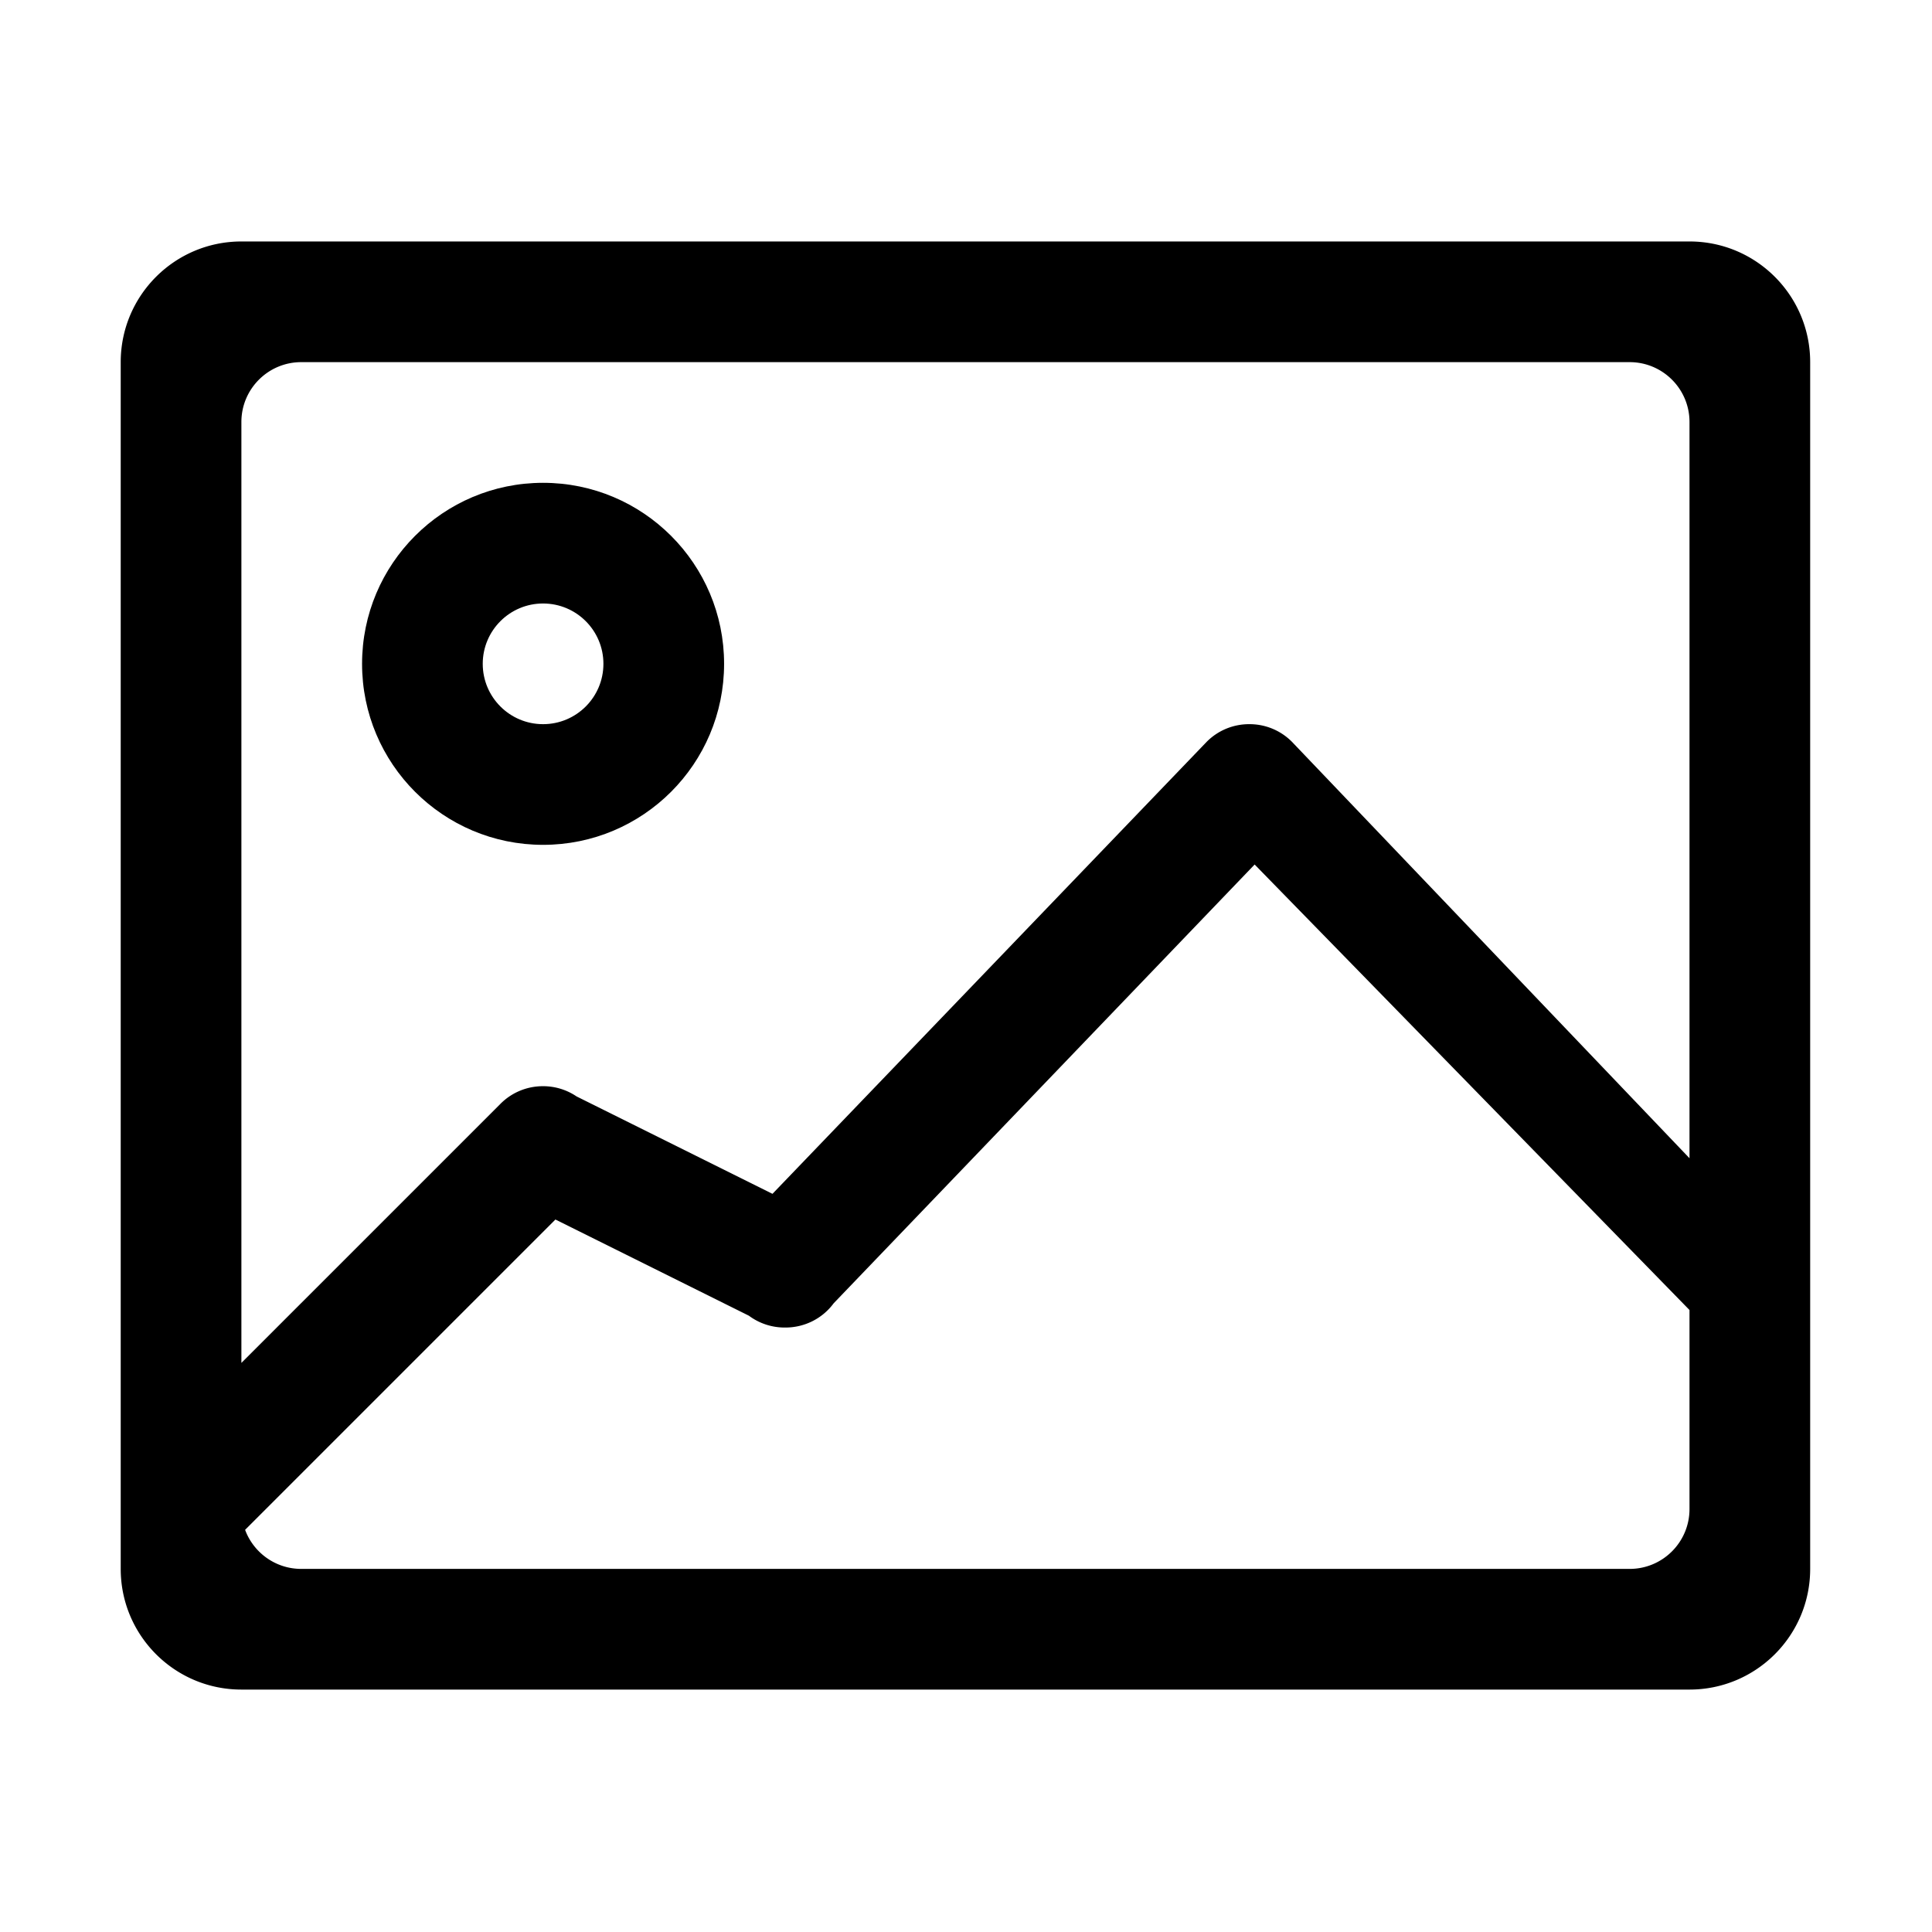
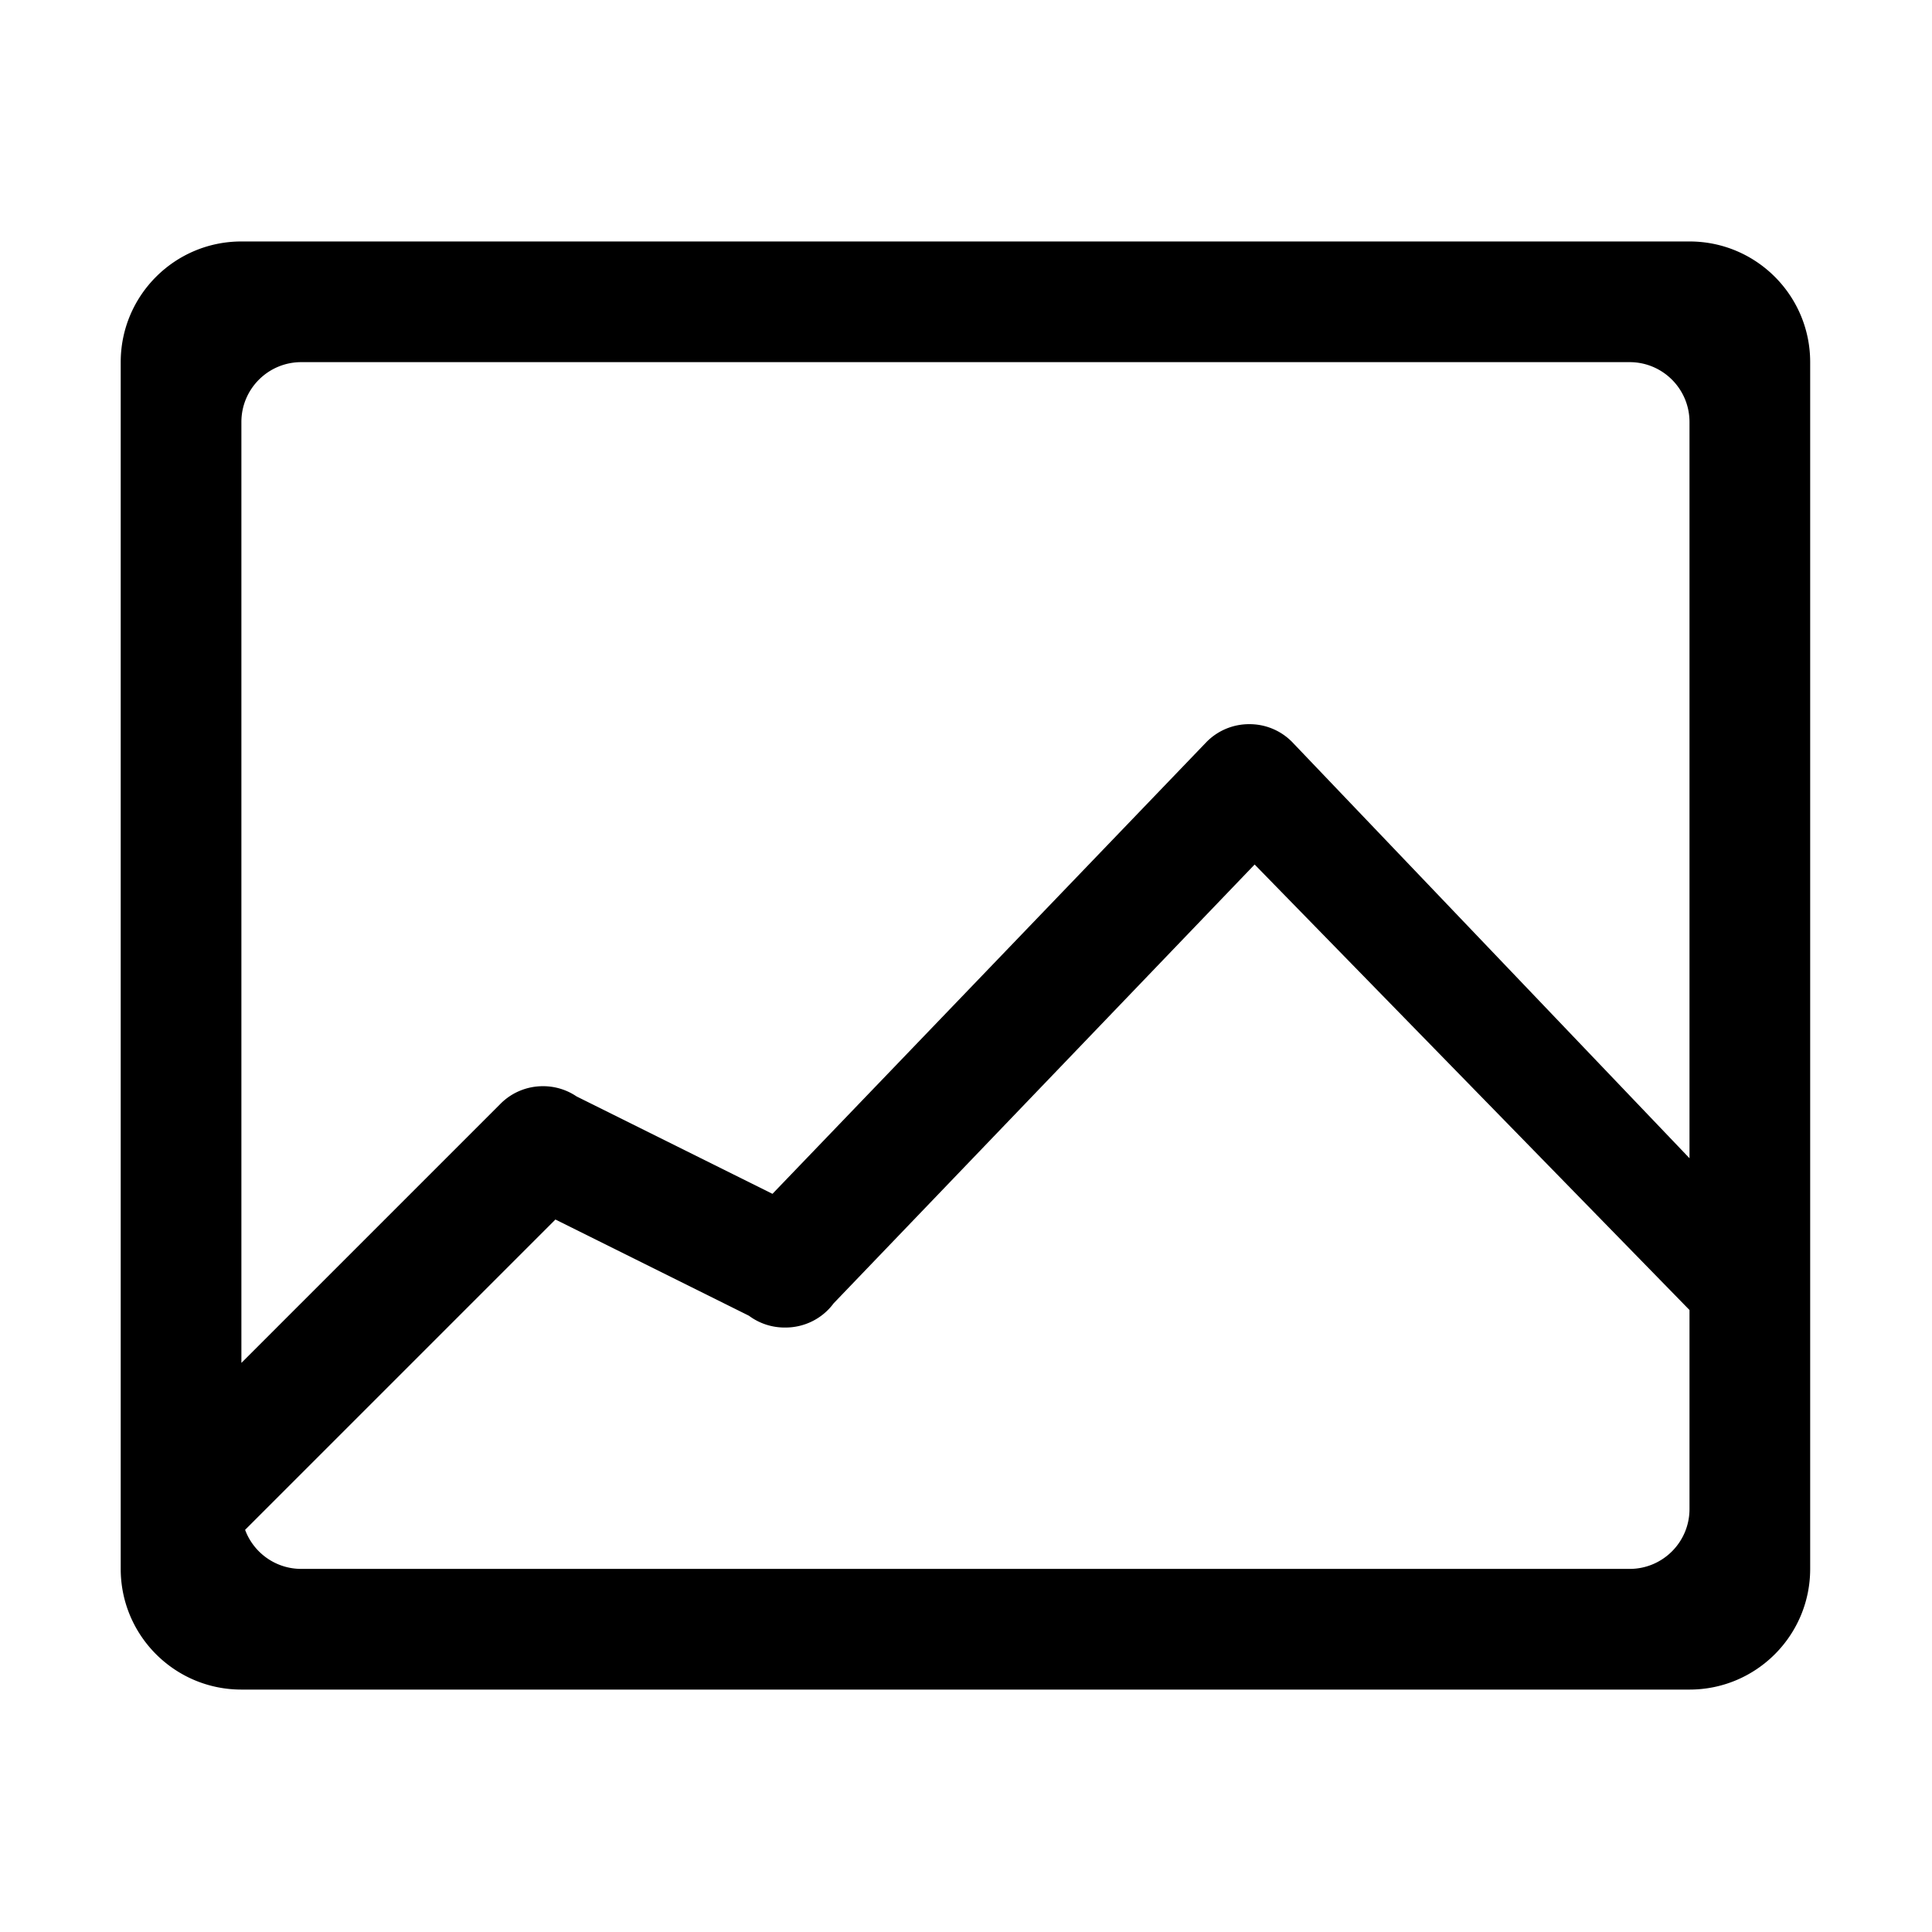
<svg xmlns="http://www.w3.org/2000/svg" t="1669691124414" class="icon" viewBox="0 0 1024 1024" version="1.1" p-id="11757" width="200" height="200">
  <path d="M895.474 127.982H127.938c-35.322 0-63.957 28.634-63.957 63.957v639.614c0 35.322 28.634 63.957 63.957 63.957h767.536c35.322 0 63.957-28.634 63.957-63.957V191.938c0-35.322-28.634-63.957-63.957-63.957z m-735.809 63.961h704.083c17.52 0 31.722 14.202 31.722 31.722v390.218L684.703 393.113c-6.222-6.222-14.384-9.316-22.538-9.289-8.154-0.028-16.317 3.068-22.538 9.289L409.427 632.757 305.59 581.128a31.565 31.565 0 0 0-17.792-5.421c-8.138-0.015-16.282 3.08-22.491 9.29L127.942 722.361V223.665c0-17.52 14.202-31.722 31.722-31.722z m735.805 607.884c0 17.52-14.202 31.722-31.722 31.722H159.664c-13.645 0-25.275-8.616-29.754-20.703l164.476-164.476 102.56 50.993a31.624 31.624 0 0 0 19.173 6.258c9.834 0.069 19.519-4.427 25.742-12.845L664.985 458.209l230.484 236.127v105.491z" p-id="11758" />
-   <path d="M287.844 447.784c52.987 0 95.941-42.954 95.941-95.941s-42.954-95.941-95.941-95.941-95.941 42.954-95.941 95.941 42.954 95.941 95.941 95.941z m0-127.921c17.662 0 31.98 14.318 31.98 31.98s-14.318 31.98-31.98 31.98c-17.662 0-31.98-14.318-31.98-31.98s14.318-31.98 31.98-31.98z" p-id="11759" />
</svg>